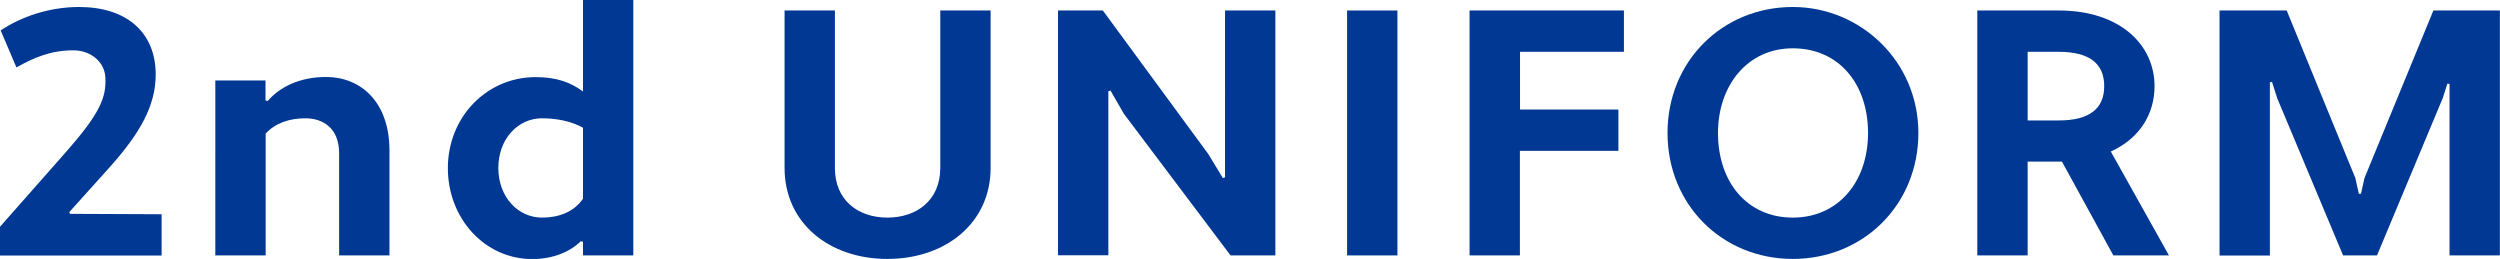
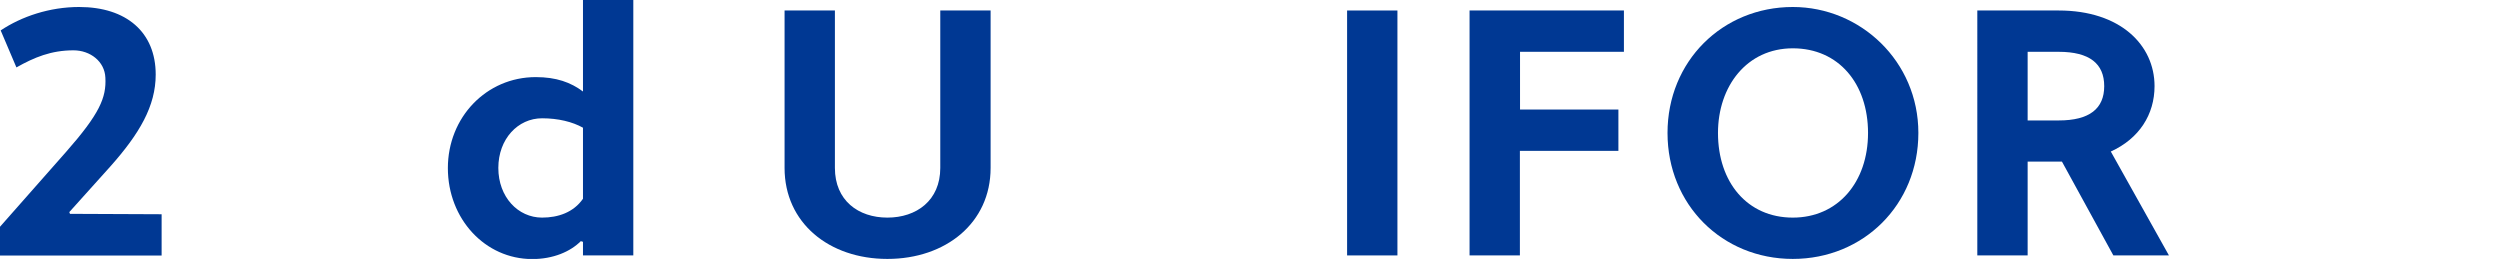
<svg xmlns="http://www.w3.org/2000/svg" id="_レイヤー_2" data-name="レイヤー 2" viewBox="0 0 185.77 19.24">
  <defs>
    <style>
      .cls-1 {
        fill: #003893;
      }
    </style>
  </defs>
  <g id="_レイヤー_1-2" data-name="レイヤー 1">
    <g>
      <path class="cls-1" d="M0,18.98v-2.13l4.89-5.54c2.52-2.86,3.02-4.06,2.94-5.54-.05-1.2-1.12-2.03-2.37-2.03-1.66,0-2.91.52-4.24,1.27L.05,2.26C1.61,1.22,3.69.52,5.88.52c3.51,0,5.69,1.87,5.69,5.02,0,2.34-1.2,4.39-3.38,6.84l-3.04,3.38.05.13,6.81.03v3.07H0Z" />
-       <path class="cls-1" d="M15.99,5.98h3.74v1.48l.16.05c.88-1.04,2.39-1.79,4.34-1.79,2.57,0,4.71,1.85,4.71,5.46v7.8h-3.74v-7.59c0-1.82-1.14-2.6-2.52-2.6-1.17,0-2.24.36-2.94,1.14v9.05h-3.74V5.98Z" />
      <path class="cls-1" d="M43.32,6.79V0h3.74v18.98h-3.74v-1.01l-.16-.05c-.78.78-2.05,1.33-3.61,1.33-3.51,0-6.27-2.99-6.27-6.76s2.86-6.76,6.53-6.76c1.53,0,2.6.39,3.51,1.07ZM43.32,14.77v-5.28c-.78-.44-1.85-.7-3.04-.7-1.79,0-3.25,1.53-3.25,3.69s1.46,3.69,3.25,3.69c1.2,0,2.34-.39,3.04-1.4Z" />
      <path class="cls-1" d="M73.61,12.48c0,4.08-3.33,6.76-7.67,6.76s-7.64-2.68-7.64-6.76V.78h3.74v11.7c0,2.42,1.74,3.69,3.9,3.69s3.93-1.27,3.93-3.69V.78h3.74v11.7Z" />
-       <path class="cls-1" d="M83.51,8.45l-.99-1.72-.16.05v12.19h-3.74V.78h3.33l7.83,10.66,1.09,1.79.16-.05V.78h3.74v18.2h-3.33l-7.93-10.53Z" />
      <path class="cls-1" d="M100.1.78h3.74v18.2h-3.74V.78Z" />
      <path class="cls-1" d="M112.94,11.21v7.77h-3.74V.78h11.47v3.07h-7.72v4.29h7.31v3.07h-7.31Z" />
      <path class="cls-1" d="M133.22.52c5.02,0,9.33,4.03,9.33,9.36s-4.08,9.36-9.33,9.36-9.31-4.03-9.31-9.36,4.08-9.36,9.31-9.36ZM133.22,16.17c3.35,0,5.59-2.63,5.59-6.29s-2.18-6.29-5.59-6.29-5.56,2.81-5.56,6.29c0,3.67,2.18,6.29,5.56,6.29Z" />
      <path class="cls-1" d="M146.92.78h6.06c4.58,0,7.12,2.57,7.12,5.62,0,2.11-1.14,3.9-3.25,4.86l4.32,7.72h-4.13l-3.82-6.97h-2.55v6.97h-3.74V.78ZM150.67,3.85v5.1h2.31c2.29,0,3.38-.88,3.38-2.55s-1.09-2.55-3.38-2.55h-2.31Z" />
-       <path class="cls-1" d="M182.02,6.24l-.16-.03-.34,1.07-4.89,11.7h-2.52l-4.89-11.67-.39-1.22-.16.03v12.87h-3.74V.78h4.99l5.1,12.45.26,1.17h.16l.26-1.17,5.12-12.45h4.94v18.2h-3.74V6.24Z" />
    </g>
  </g>
</svg>